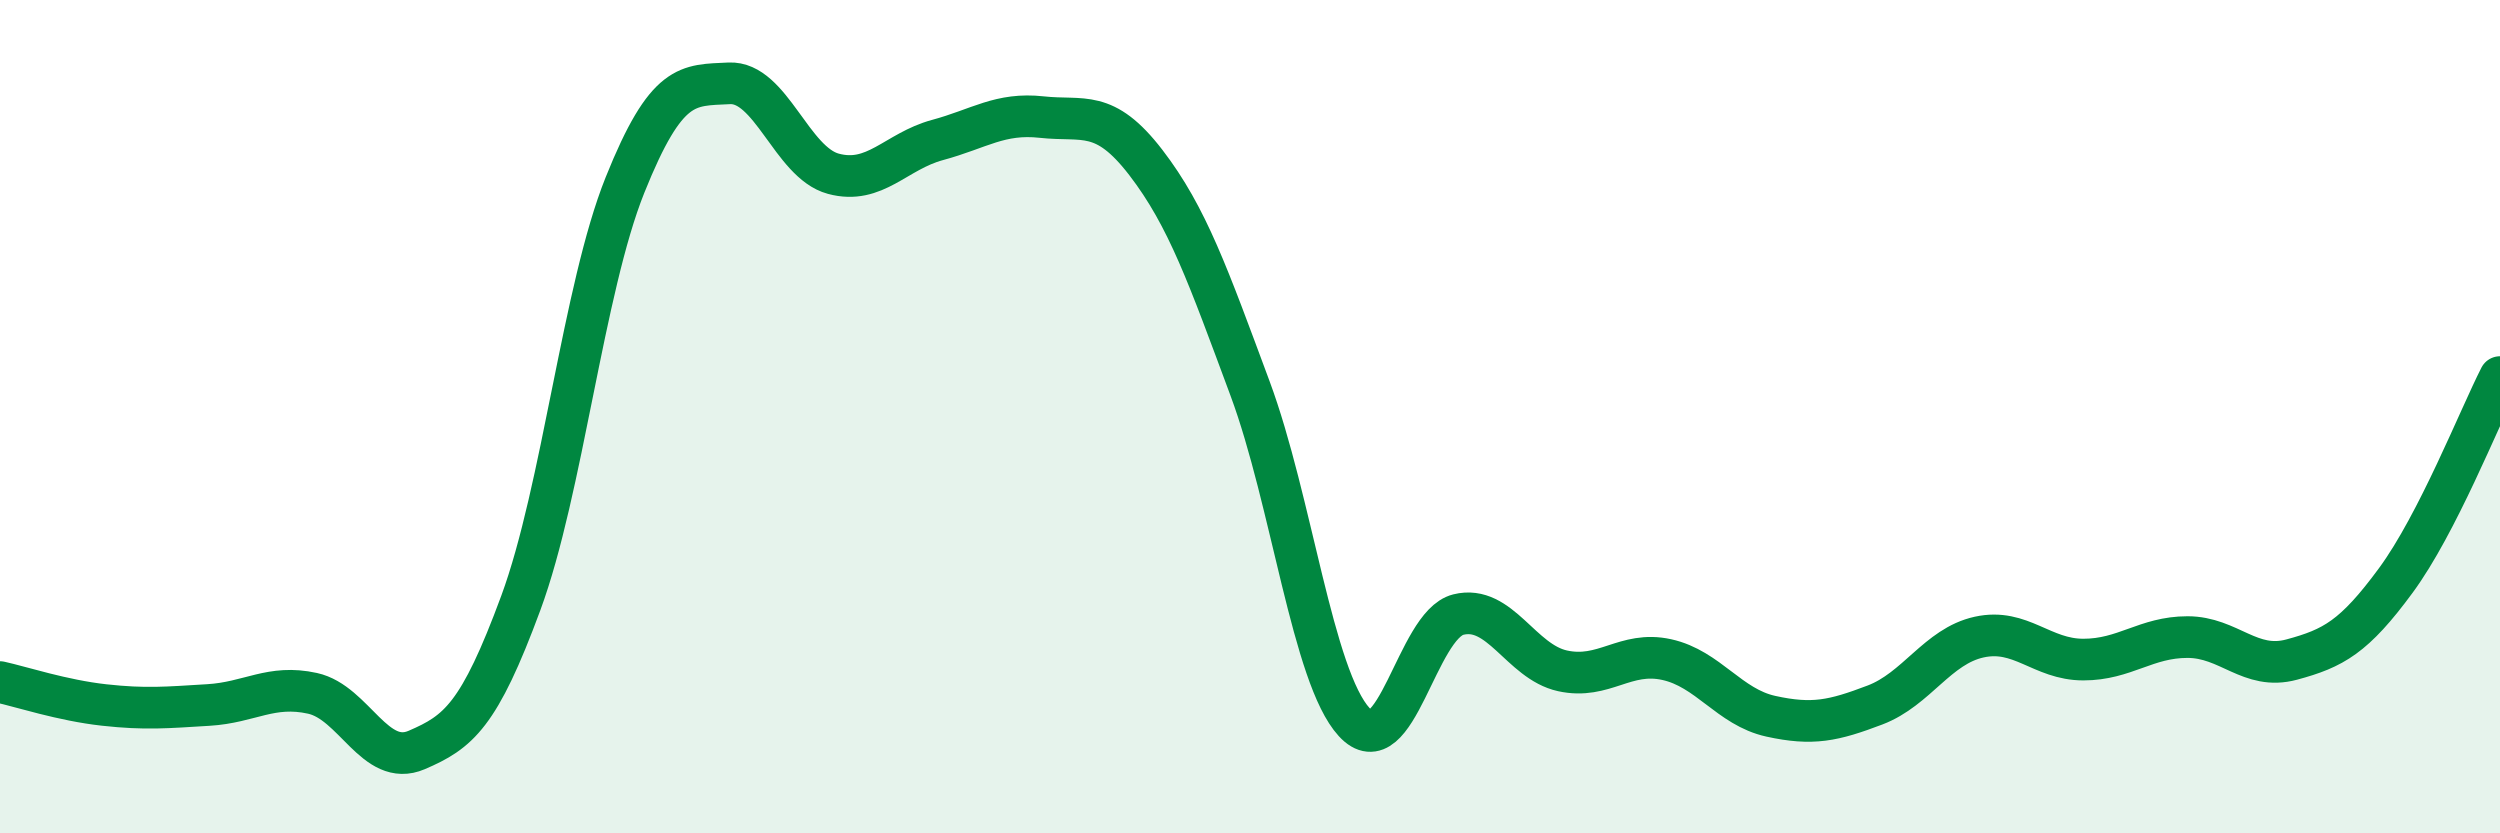
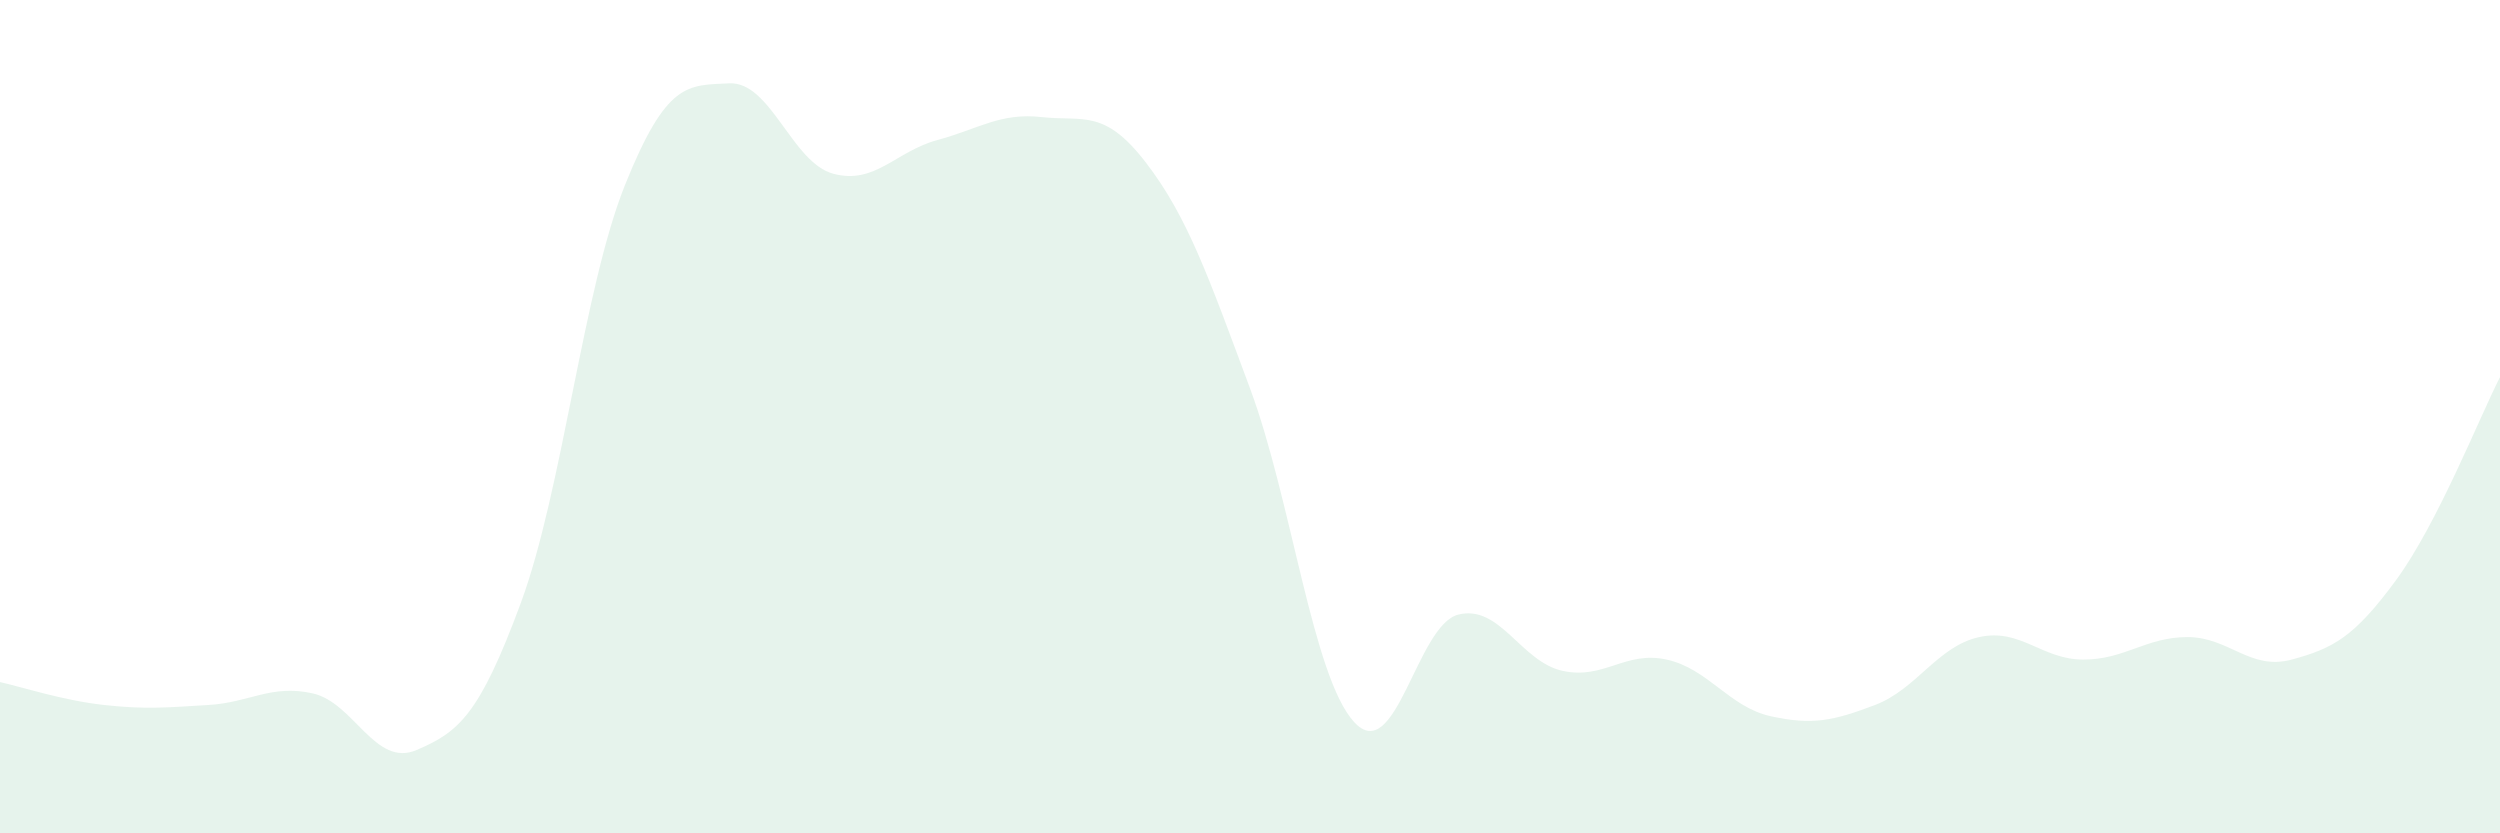
<svg xmlns="http://www.w3.org/2000/svg" width="60" height="20" viewBox="0 0 60 20">
  <path d="M 0,16.37 C 0.5,16.48 1.5,16.81 2.5,16.92 C 3.5,17.03 4,16.98 5,16.92 C 6,16.86 6.5,16.42 7.5,16.64 C 8.5,16.86 9,18.43 10,18 C 11,17.57 11.5,17.18 12.5,14.47 C 13.5,11.76 14,6.93 15,4.44 C 16,1.95 16.5,2.05 17.5,2 C 18.5,1.95 19,3.9 20,4.17 C 21,4.44 21.5,3.63 22.5,3.36 C 23.5,3.09 24,2.7 25,2.81 C 26,2.92 26.5,2.6 27.5,3.9 C 28.5,5.2 29,6.63 30,9.32 C 31,12.01 31.5,16.24 32.5,17.33 C 33.5,18.42 34,15 35,14.75 C 36,14.5 36.5,15.88 37.5,16.1 C 38.5,16.32 39,15.61 40,15.83 C 41,16.05 41.5,16.97 42.5,17.19 C 43.5,17.41 44,17.3 45,16.92 C 46,16.54 46.5,15.51 47.5,15.29 C 48.5,15.07 49,15.83 50,15.83 C 51,15.83 51.5,15.29 52.5,15.29 C 53.5,15.29 54,16.1 55,15.83 C 56,15.56 56.5,15.29 57.5,13.93 C 58.5,12.57 59.5,10.03 60,9.05L60 20L0 20Z" fill="#008740" opacity="0.1" stroke-linecap="round" stroke-linejoin="round" />
-   <path d="M 0,16.37 C 0.5,16.48 1.5,16.81 2.5,16.92 C 3.5,17.03 4,16.98 5,16.92 C 6,16.86 6.5,16.42 7.5,16.64 C 8.5,16.86 9,18.43 10,18 C 11,17.57 11.5,17.18 12.5,14.47 C 13.5,11.76 14,6.93 15,4.44 C 16,1.95 16.5,2.05 17.5,2 C 18.5,1.95 19,3.9 20,4.17 C 21,4.44 21.5,3.63 22.5,3.36 C 23.5,3.09 24,2.7 25,2.81 C 26,2.92 26.5,2.6 27.5,3.9 C 28.5,5.2 29,6.63 30,9.32 C 31,12.01 31.5,16.24 32.5,17.33 C 33.5,18.42 34,15 35,14.75 C 36,14.5 36.5,15.88 37.5,16.1 C 38.5,16.32 39,15.61 40,15.83 C 41,16.05 41.5,16.97 42.5,17.19 C 43.5,17.41 44,17.3 45,16.92 C 46,16.54 46.5,15.51 47.5,15.29 C 48.5,15.07 49,15.83 50,15.83 C 51,15.83 51.5,15.29 52.5,15.29 C 53.5,15.29 54,16.1 55,15.83 C 56,15.56 56.5,15.29 57.5,13.93 C 58.5,12.57 59.5,10.03 60,9.05" stroke="#008740" stroke-width="1" fill="none" stroke-linecap="round" stroke-linejoin="round" />
</svg>